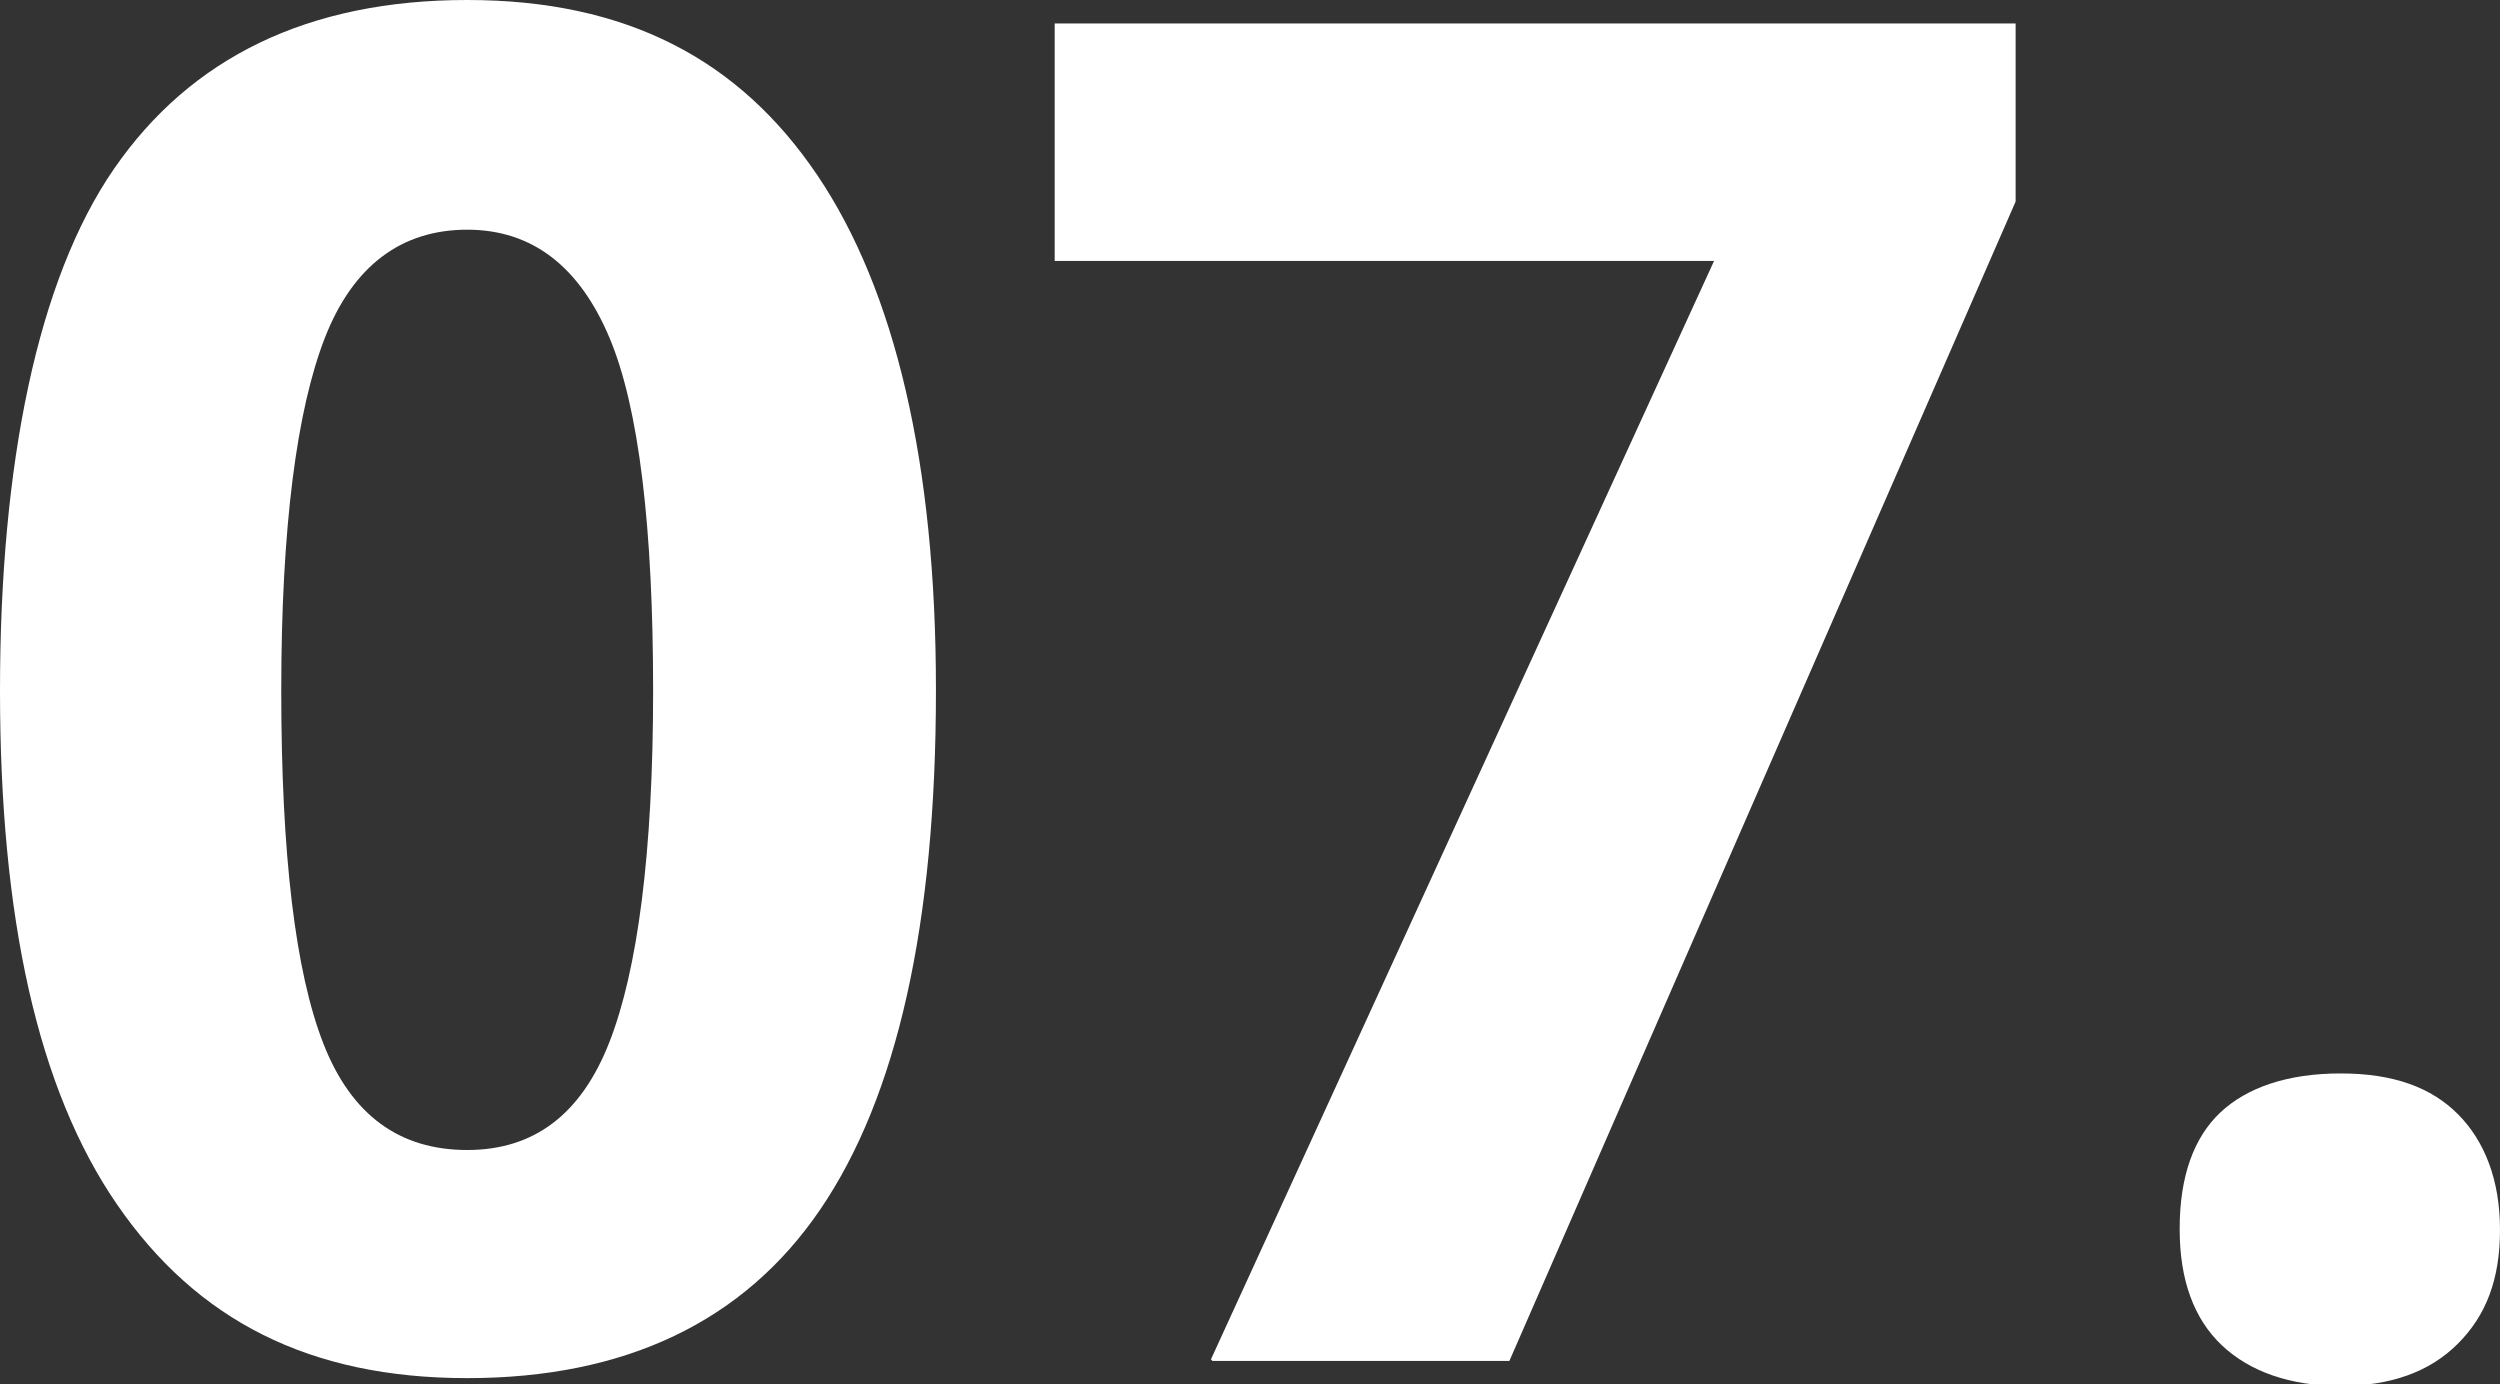
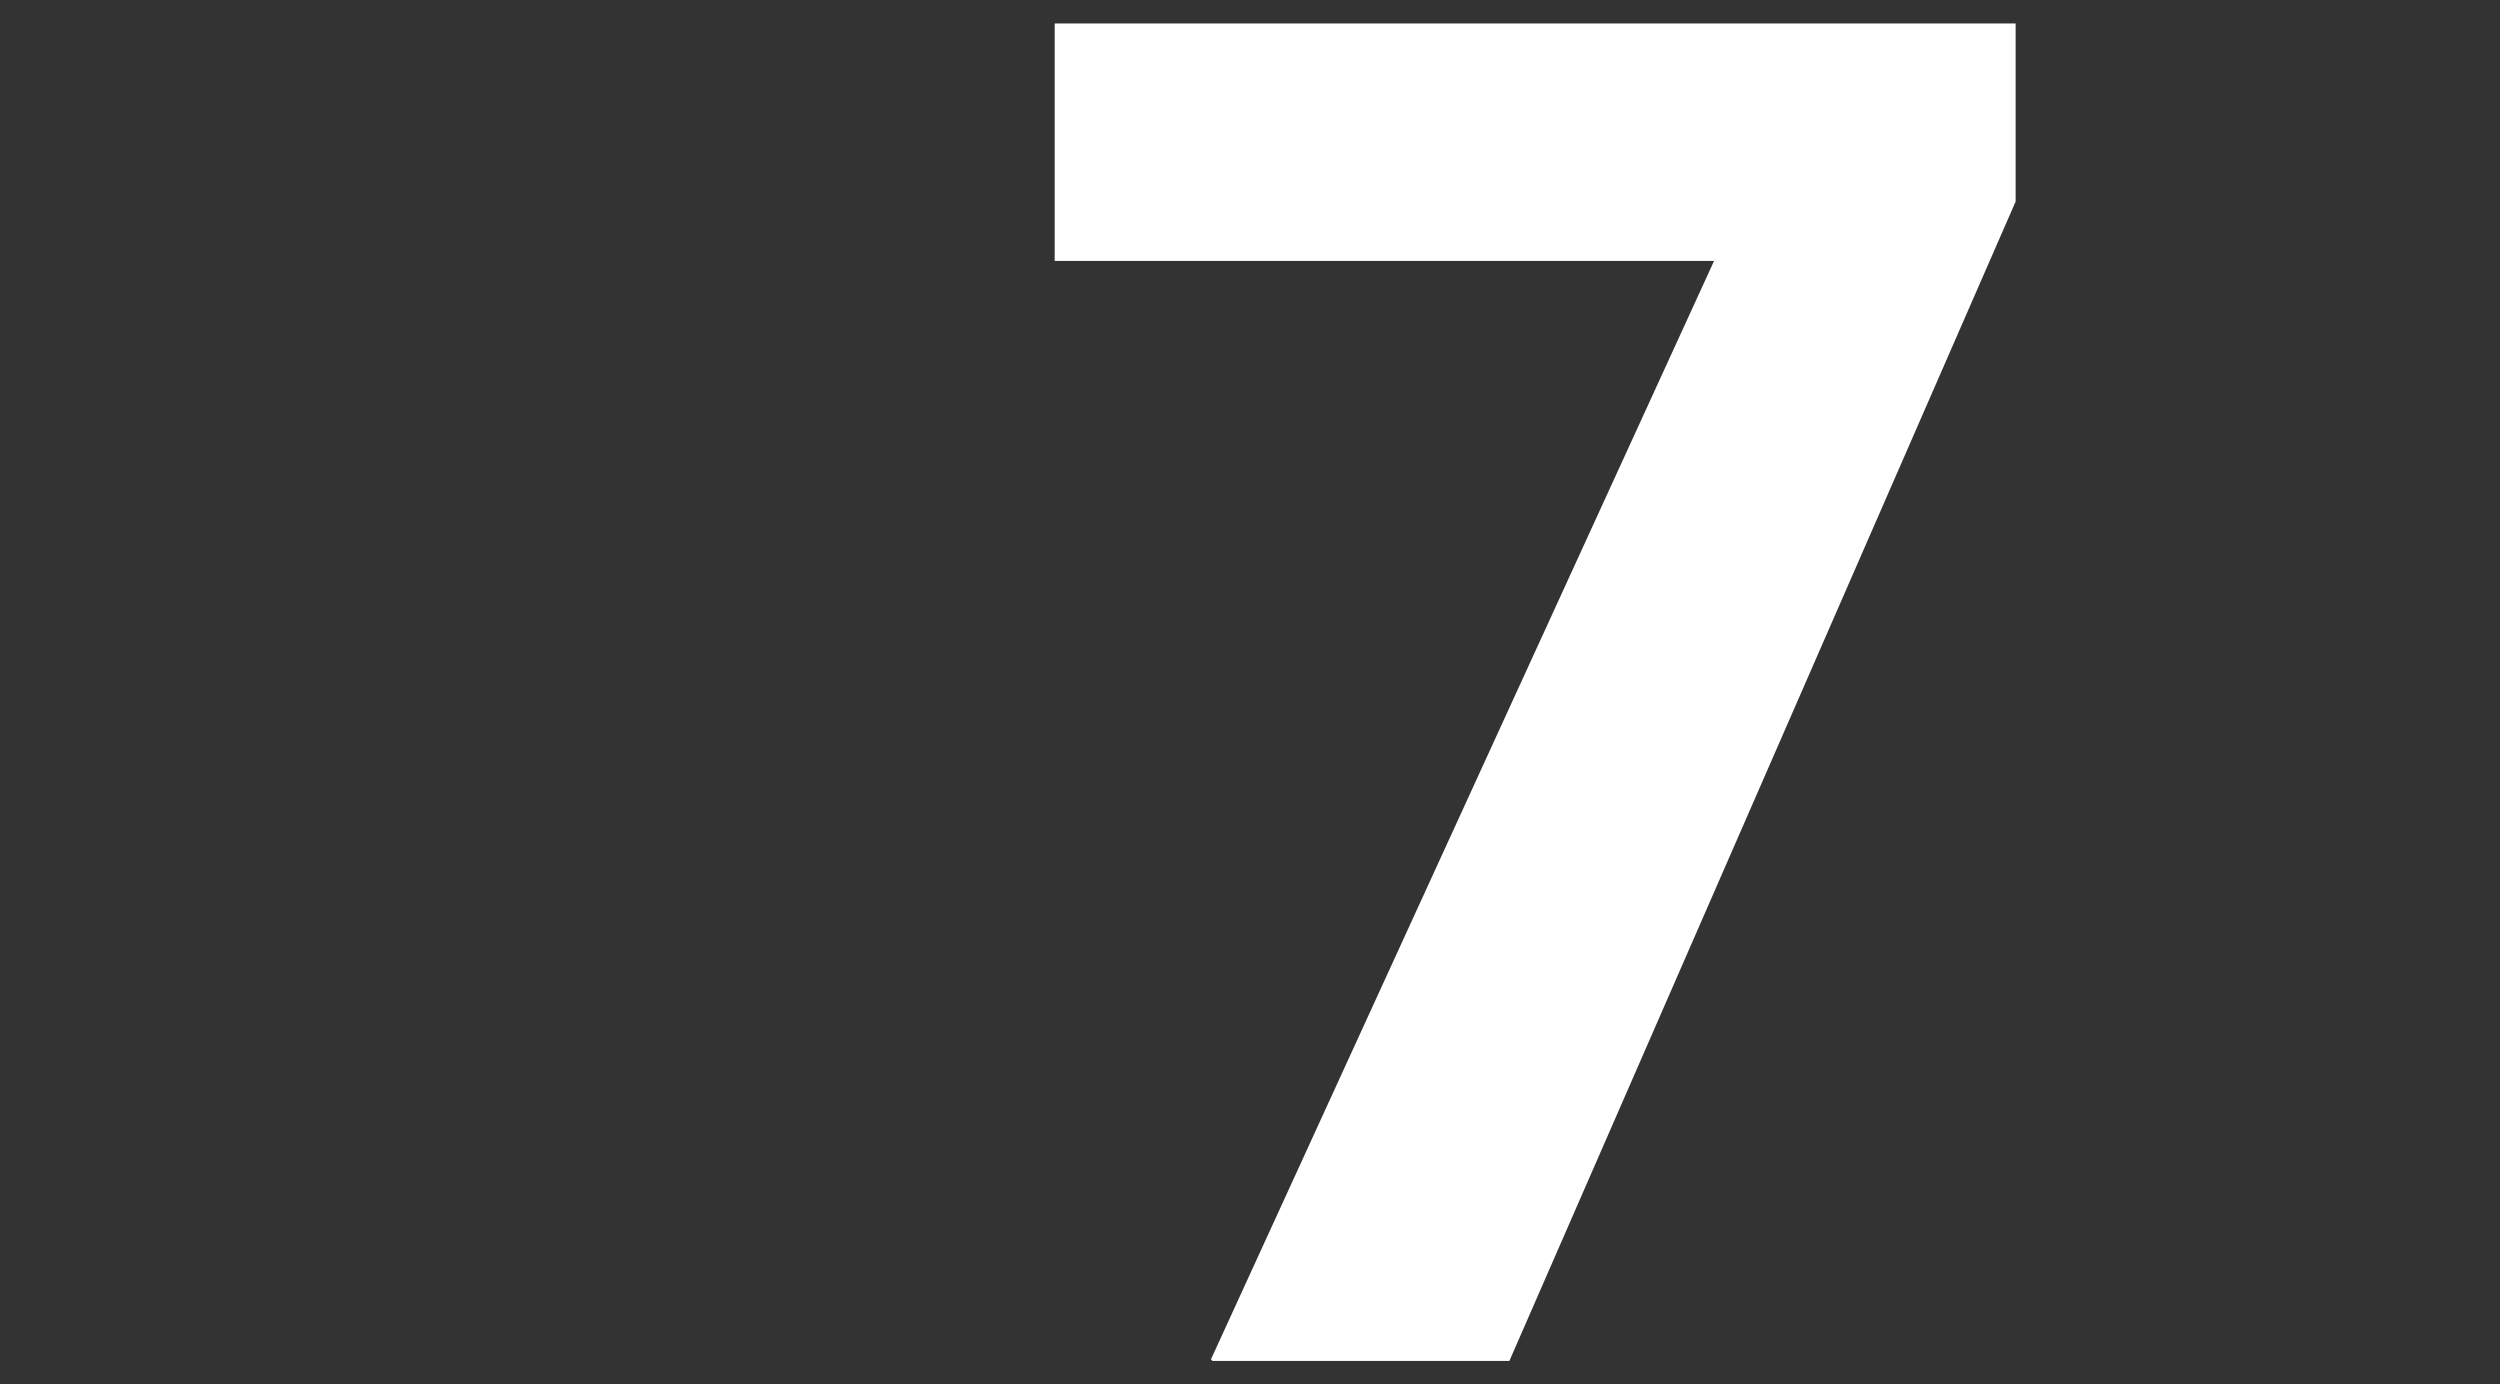
<svg xmlns="http://www.w3.org/2000/svg" id="Layer_1" data-name="Layer 1" viewBox="0 0 16 8.86">
  <rect x="0" y="0" width="16" height="8.86" fill="#333333" stroke="none" />
  <defs>
    <style>
      .cls-1 {
        fill: #fff;
      }
    </style>
  </defs>
-   <path class="cls-1" d="M5.99,4.42c0,1.5-.25,2.6-.74,3.32s-1.25,1.08-2.26,1.08-1.73-.37-2.24-1.11-.75-1.84-.75-3.29S.24,1.79.73,1.08,1.97,0,2.99,0s1.74.38,2.24,1.12.76,1.85.76,3.29ZM1.8,4.42c0,1.05.09,1.8.27,2.26s.49.68.92.68.73-.23.91-.69.28-1.21.28-2.25-.09-1.81-.28-2.26-.49-.69-.91-.69-.73.23-.91.69-.28,1.21-.28,2.26Z" />
  <path class="cls-1" d="M7.75,8.7l3.22-7.03h-4.22V.15h6.15v1.14l-3.24,7.42h-1.9Z" />
-   <path class="cls-1" d="M13.95,7.86c0-.33.09-.58.26-.74s.43-.25.77-.25.58.09.75.26.27.42.27.74-.09.55-.27.73-.43.27-.75.27-.58-.09-.76-.26-.27-.42-.27-.74Z" />
</svg>